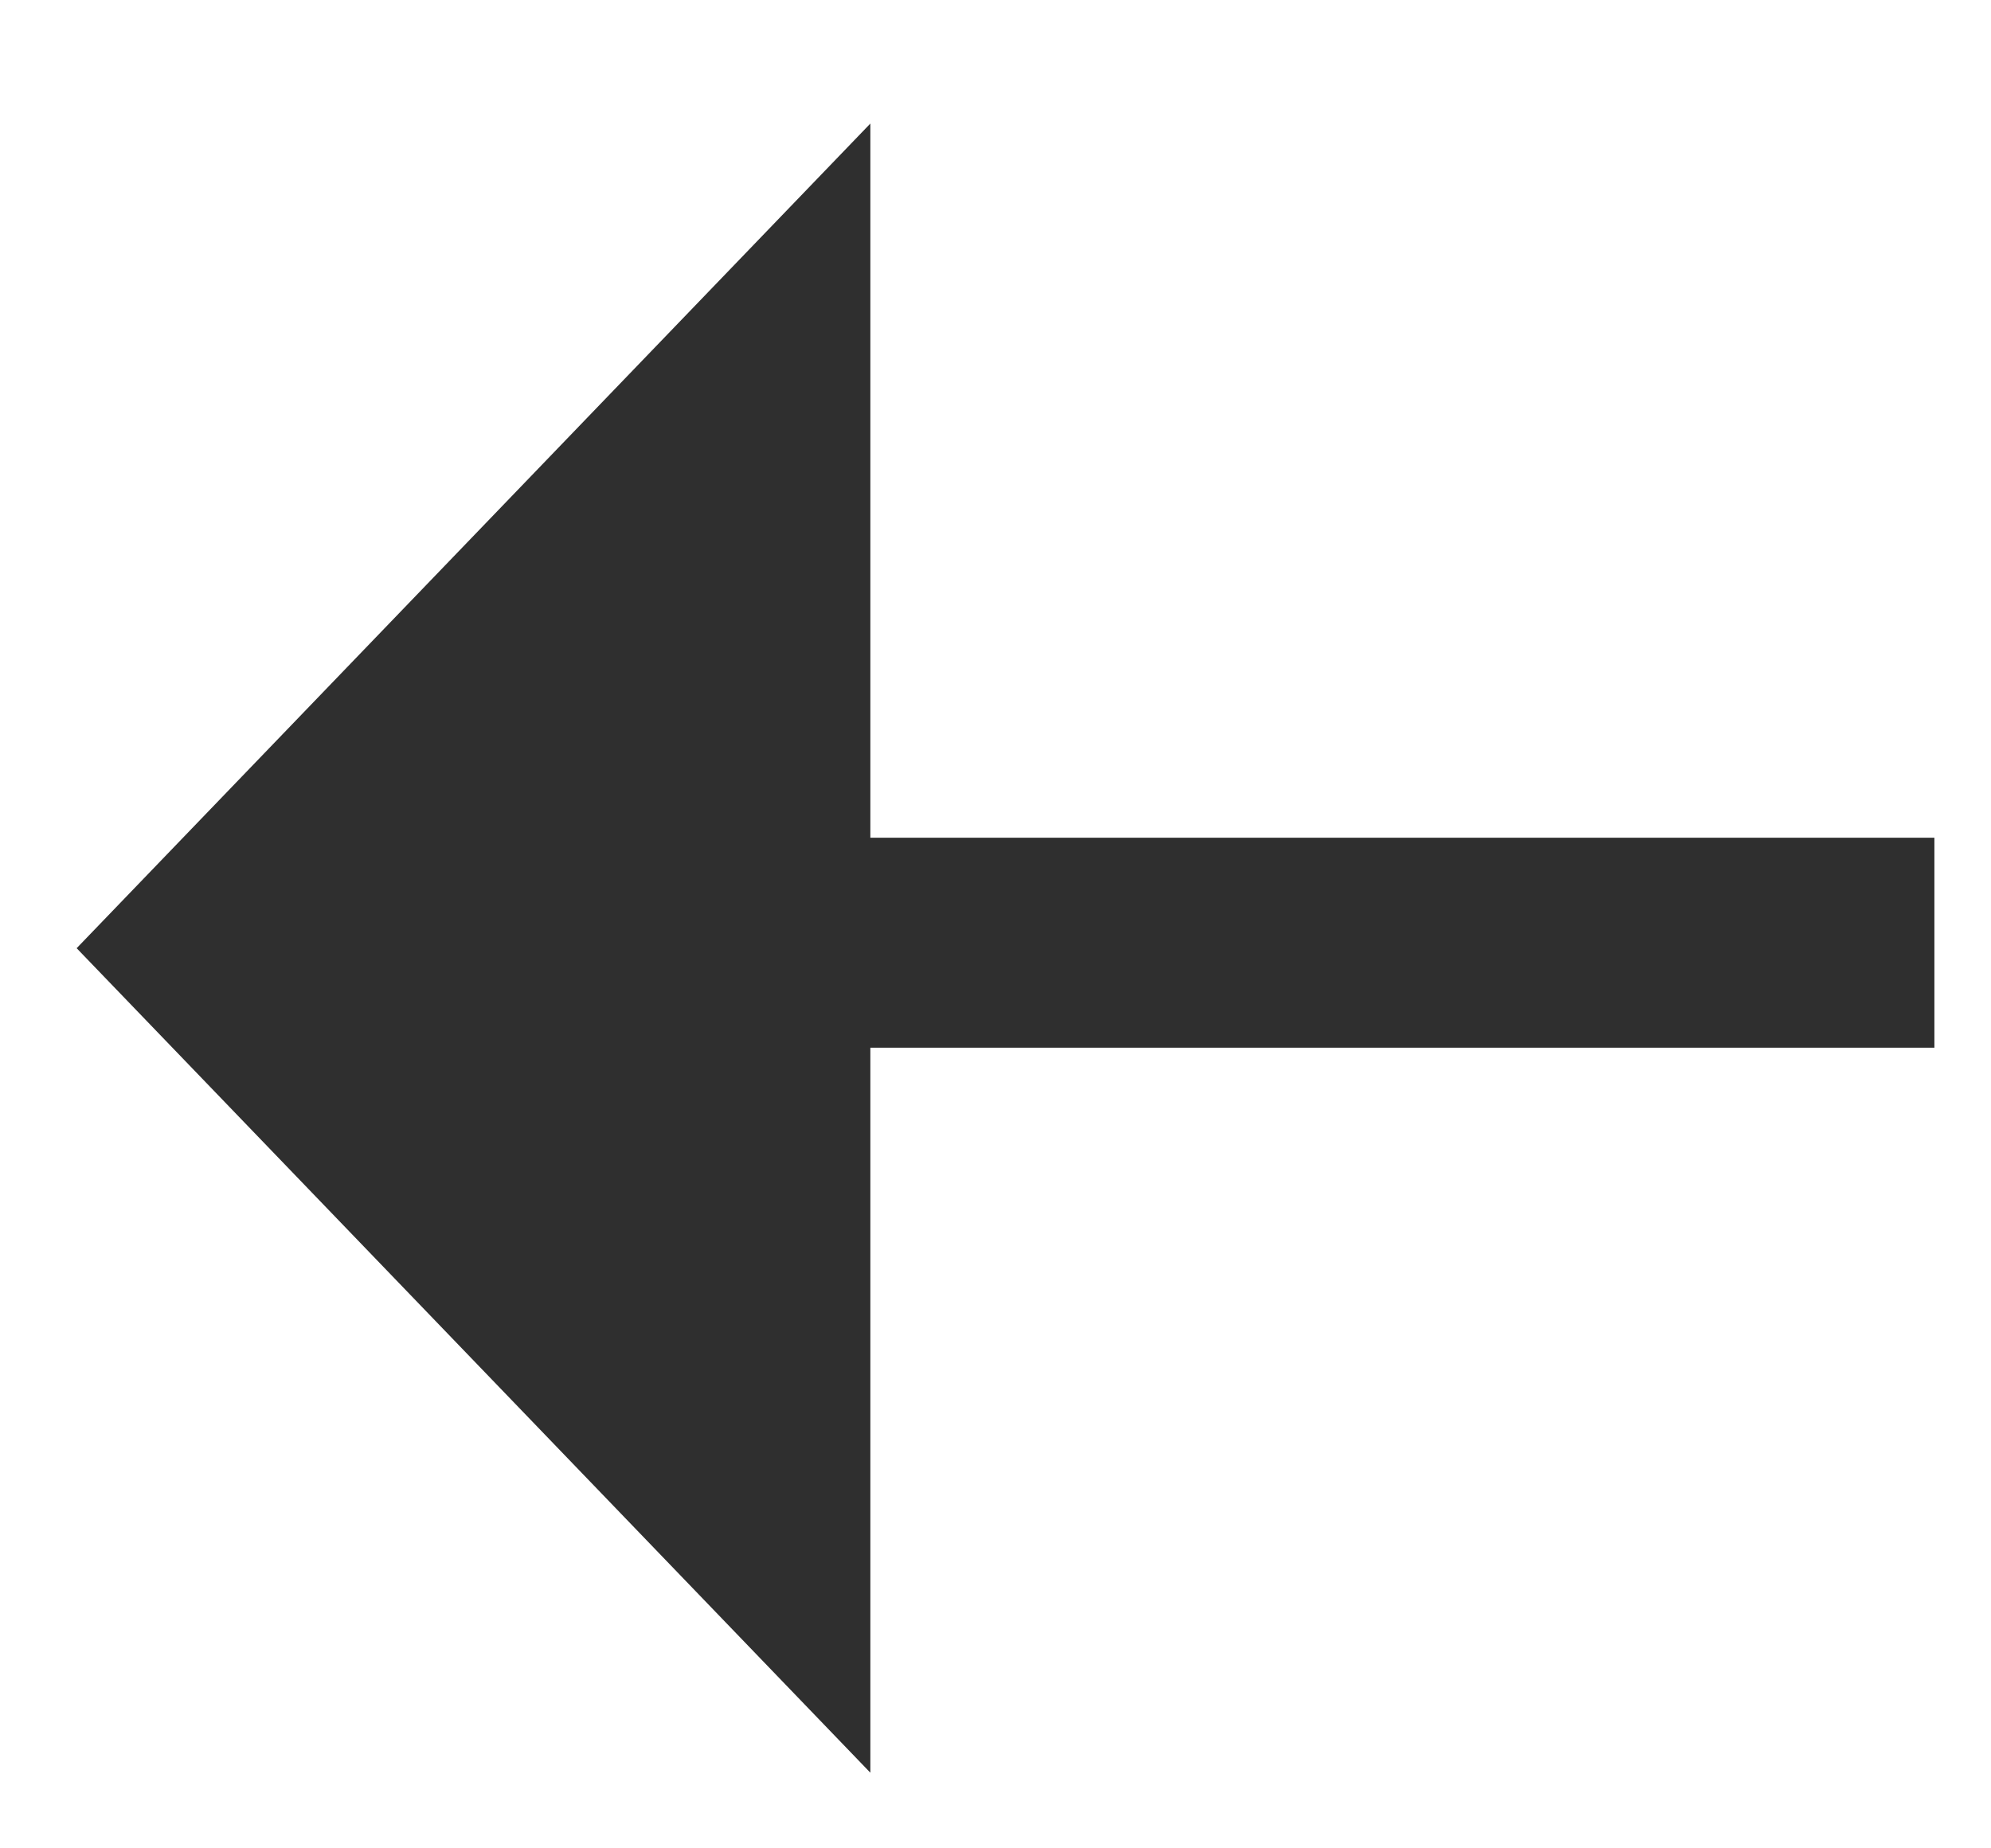
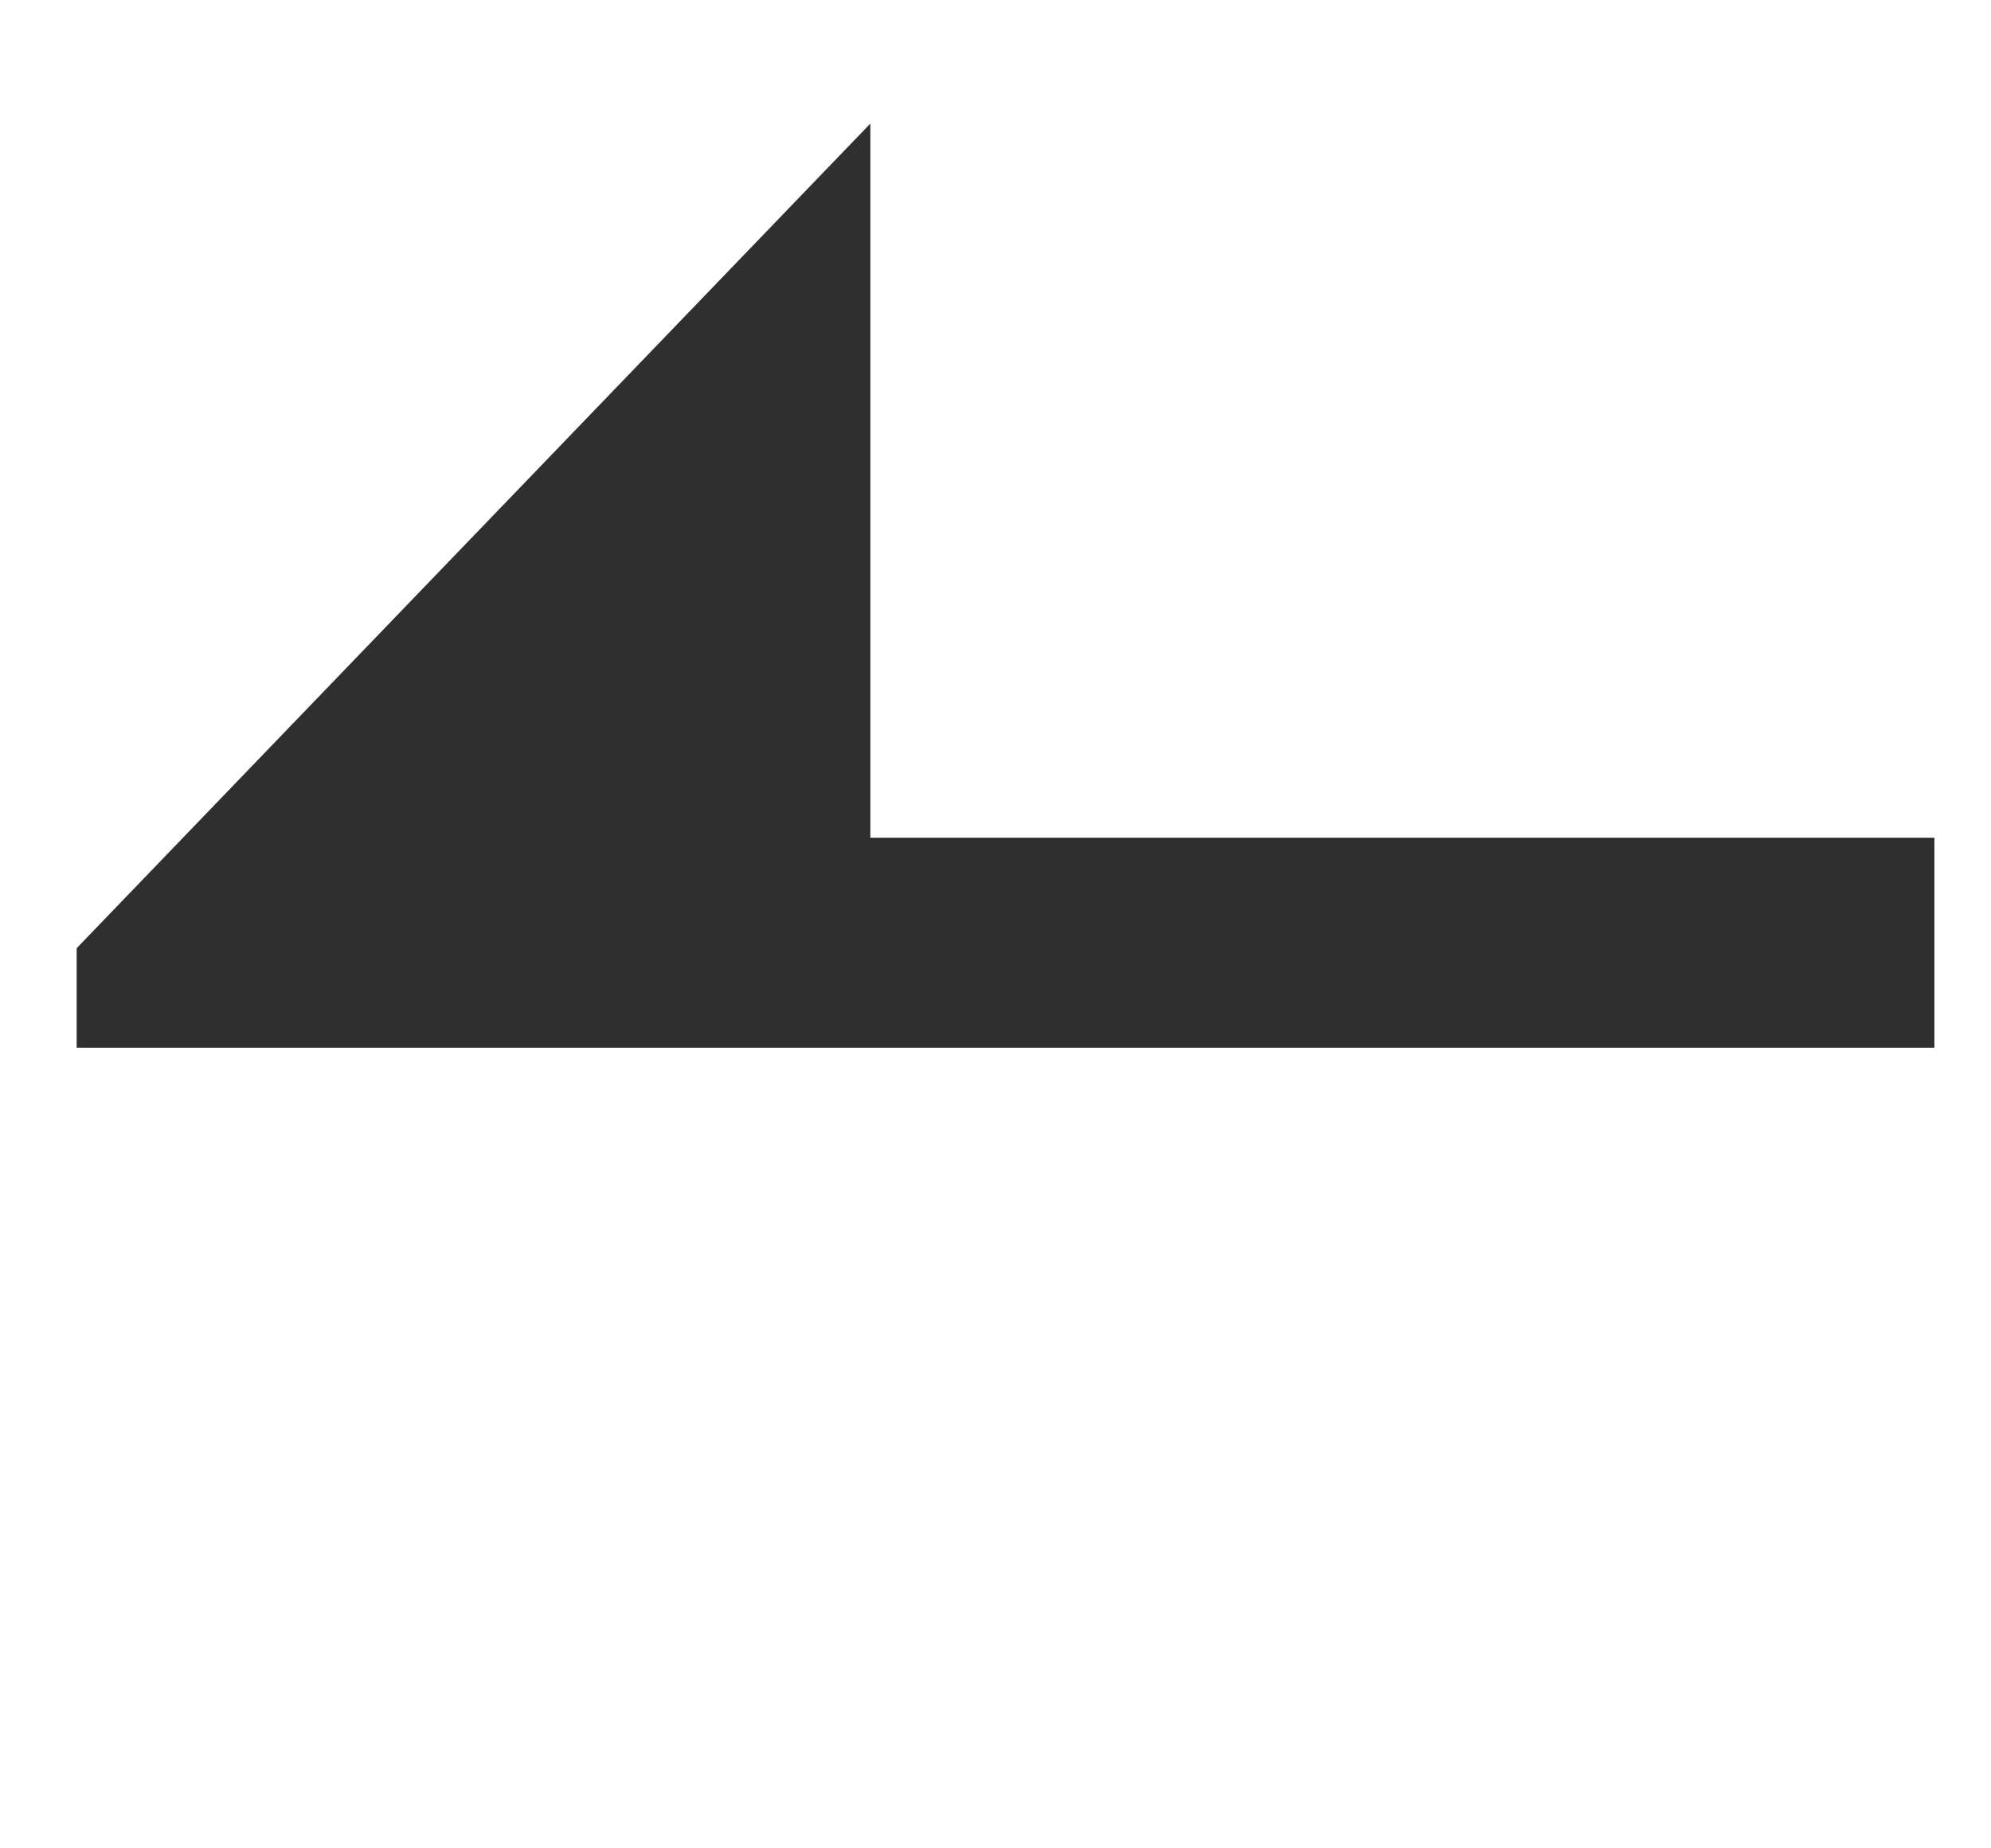
<svg xmlns="http://www.w3.org/2000/svg" width="14" height="13" viewBox="0 0 14 13" fill="none">
-   <path fill-rule="evenodd" clip-rule="evenodd" d="M6.12 0.869L0.539 6.669L6.12 12.468V7.369H13.602V5.892H6.12V0.869Z" fill="#2F2F2F" />
+   <path fill-rule="evenodd" clip-rule="evenodd" d="M6.12 0.869L0.539 6.669V7.369H13.602V5.892H6.12V0.869Z" fill="#2F2F2F" />
</svg>